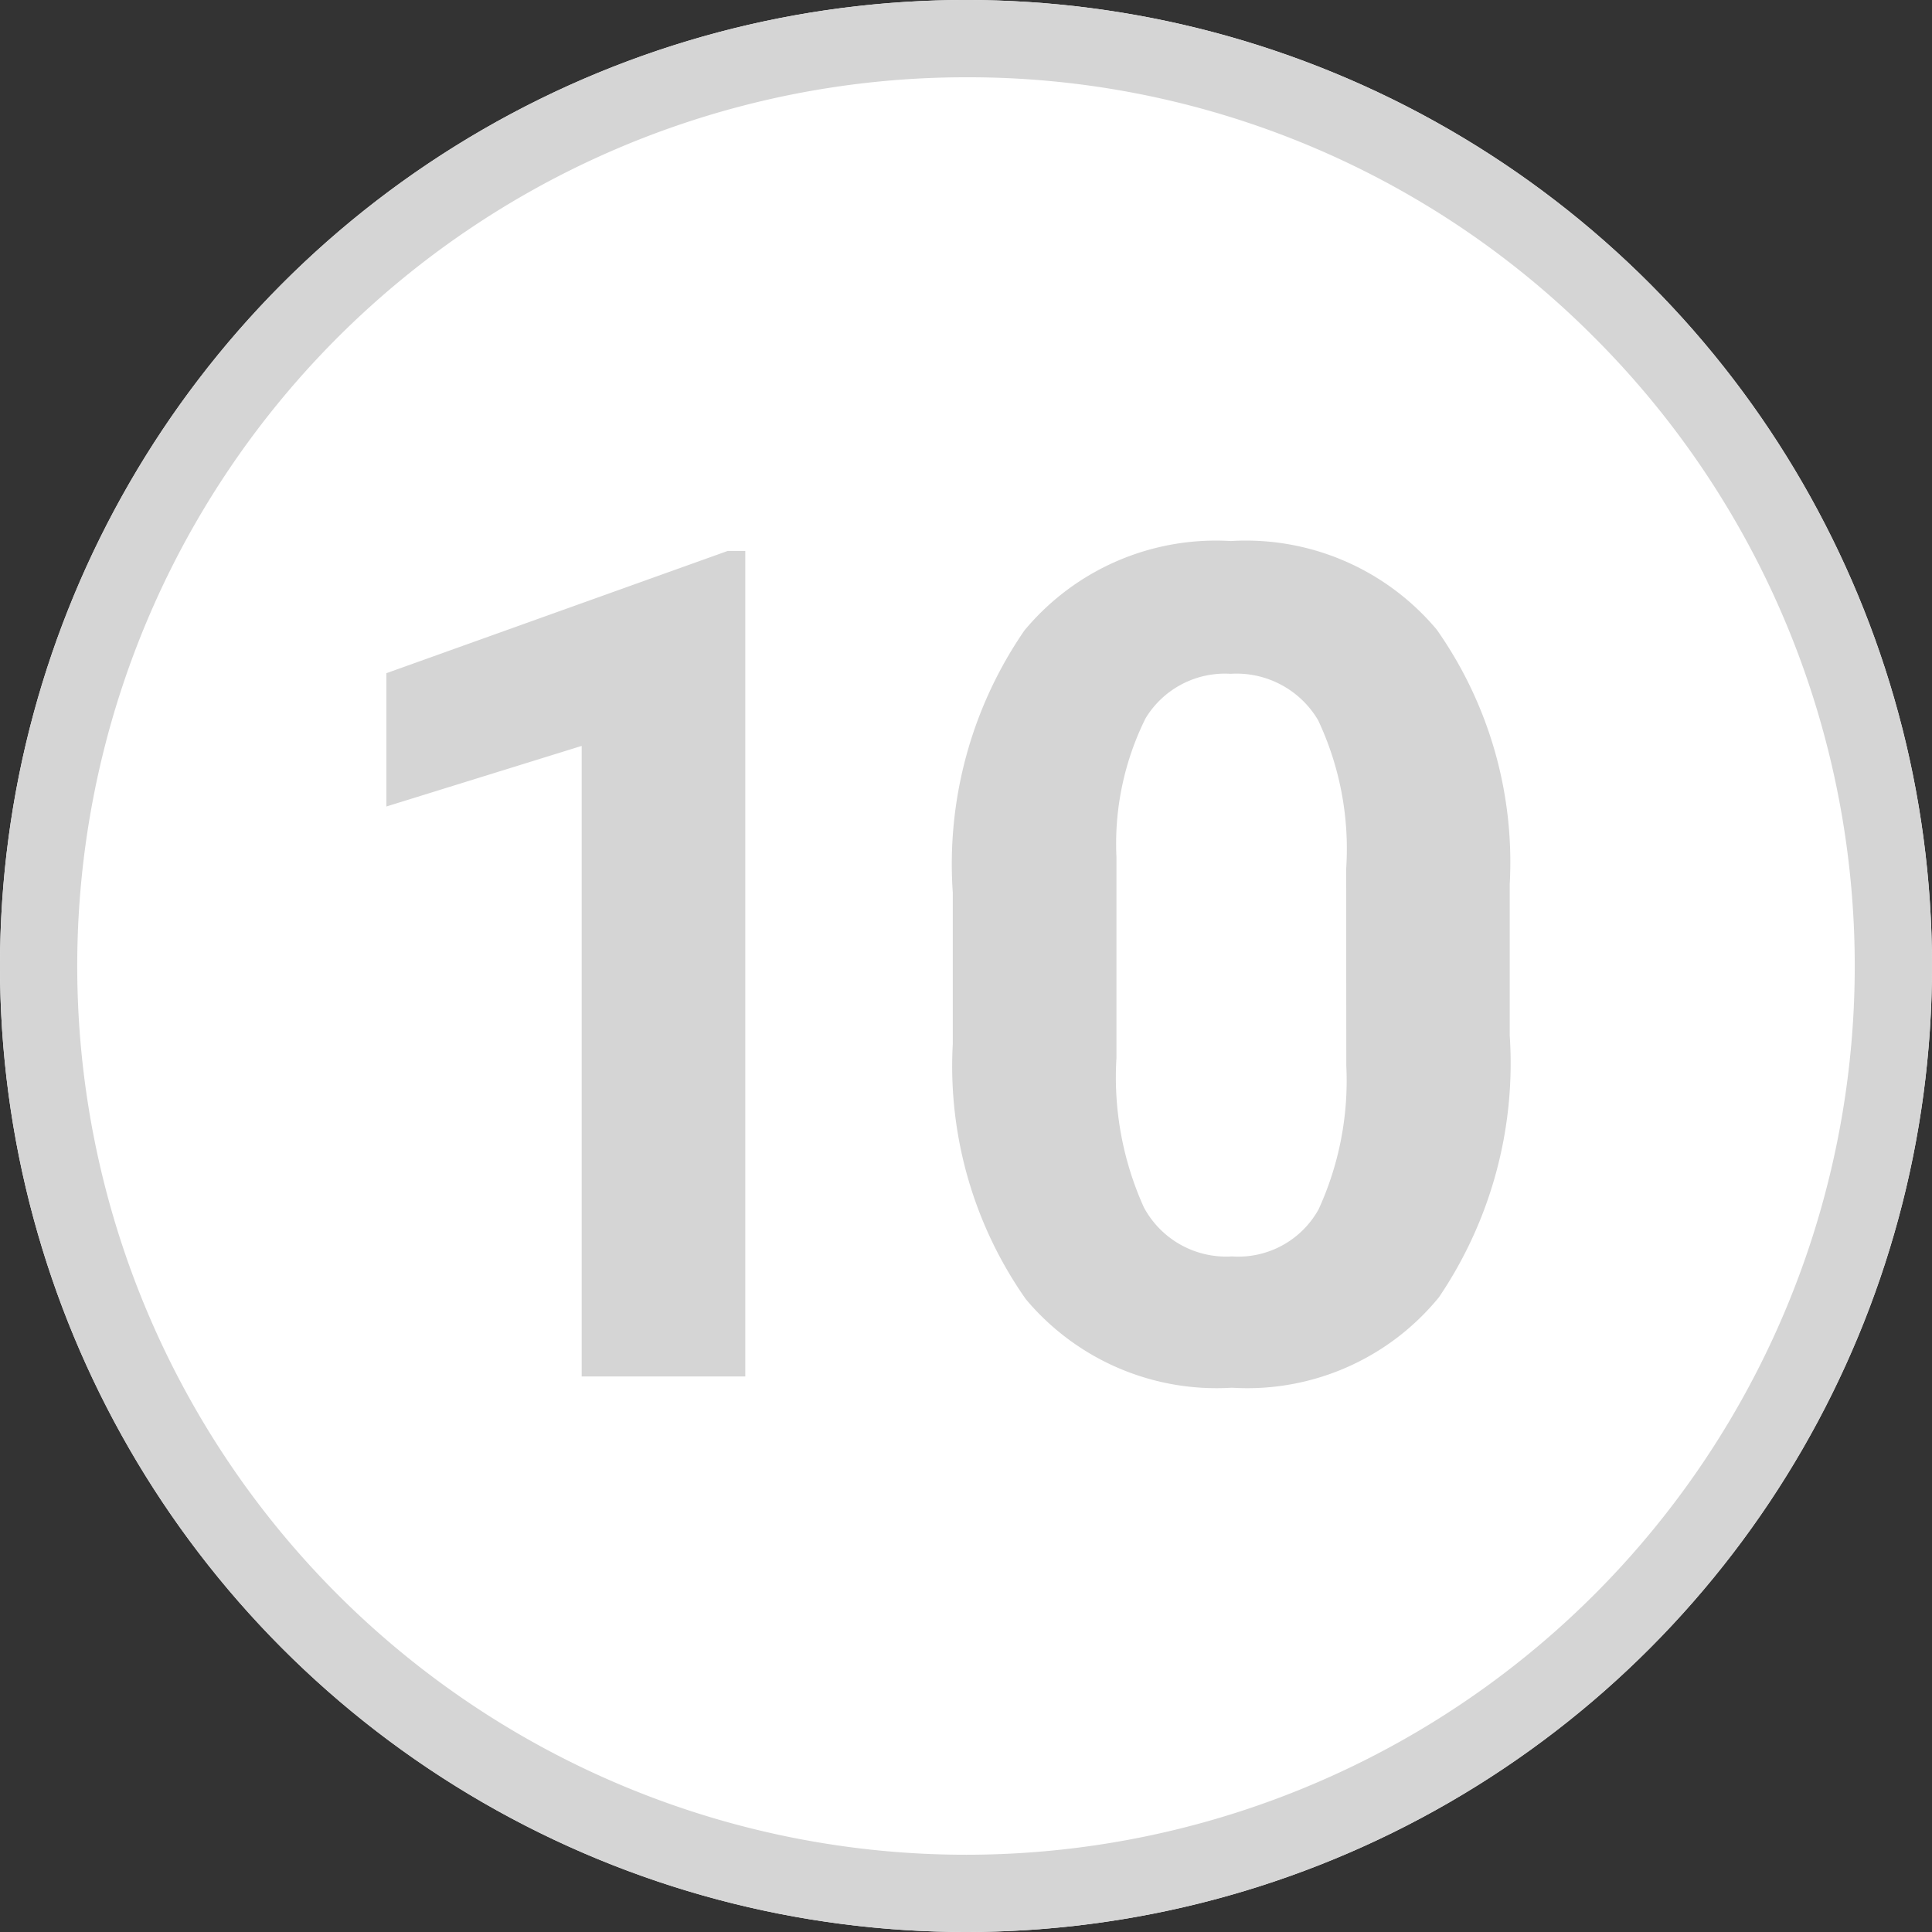
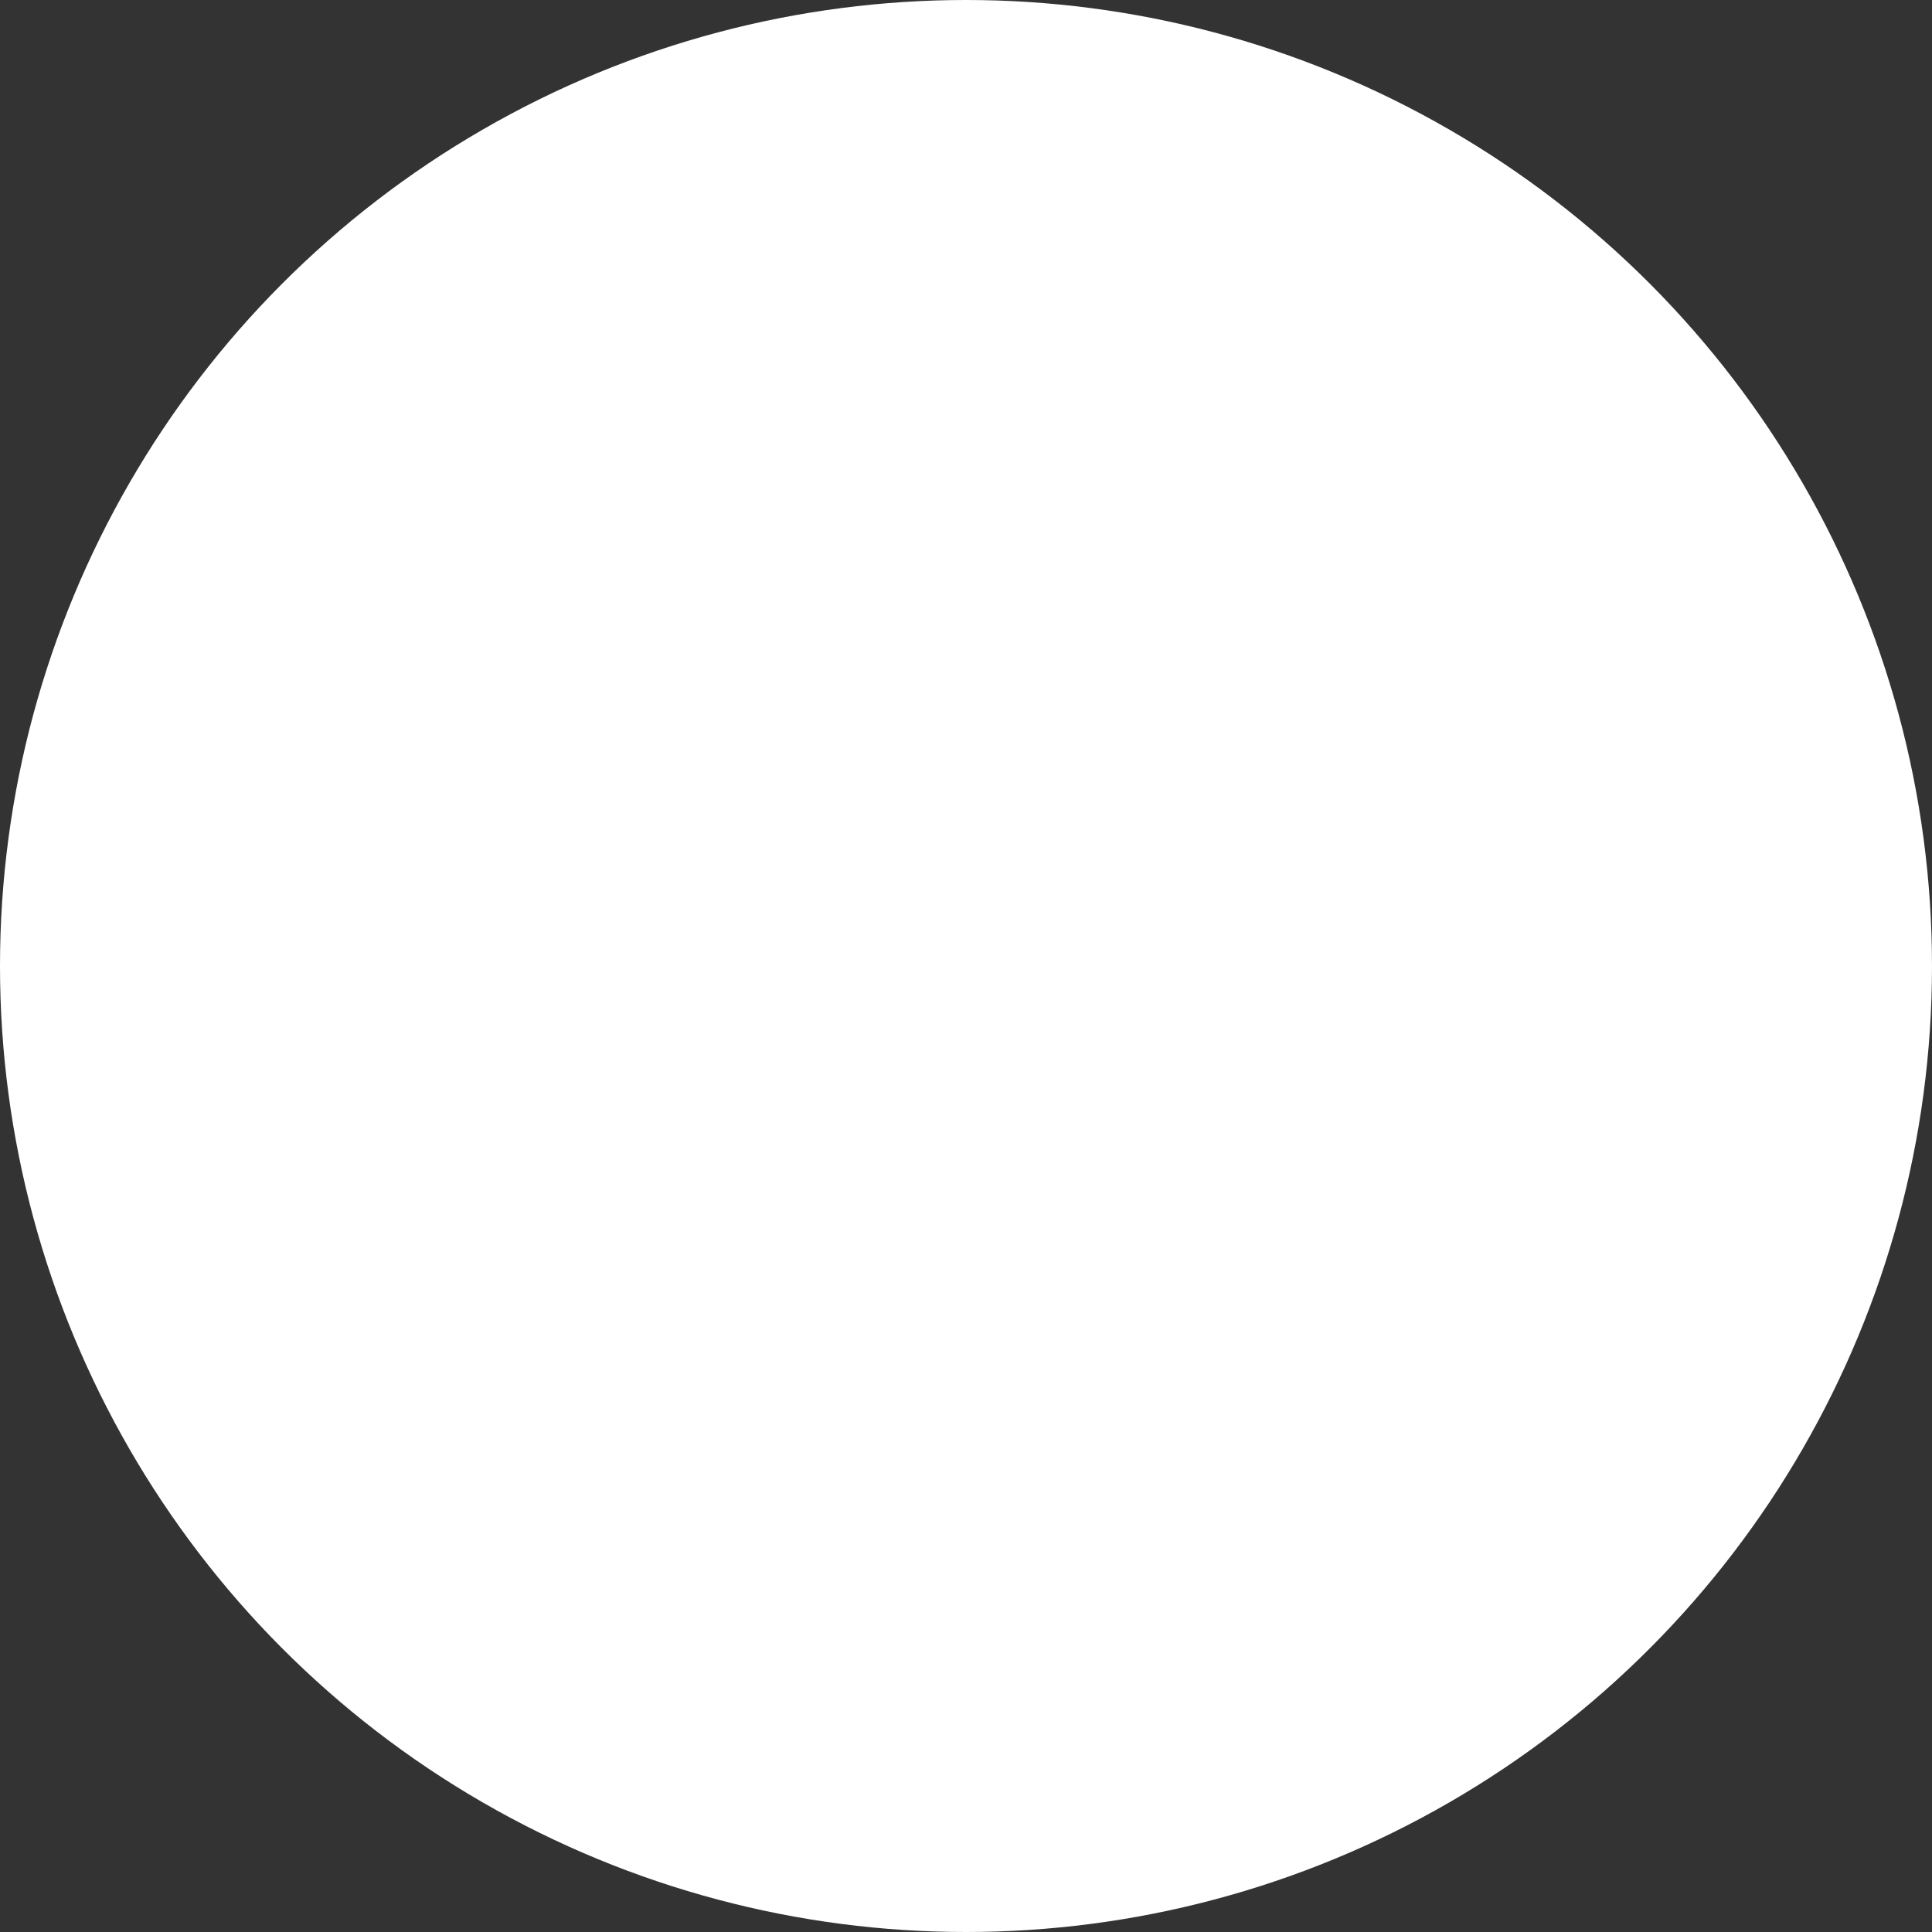
<svg xmlns="http://www.w3.org/2000/svg" width="25" height="25" viewBox="0 0 25 25">
  <rect x="0" y="0" width="25" height="25" fill="#333333" stroke="none" />
  <g id="Grupo_3762" data-name="Grupo 3762" transform="translate(-754 -2774)">
    <circle id="Elipse_54" data-name="Elipse 54" cx="12.5" cy="12.5" r="12.5" transform="translate(754 2774)" fill="#fff" />
-     <path id="Elipse_54_-_Contorno" data-name="Elipse 54 - Contorno" d="M12.5,1A11.5,11.5,0,0,0,4.368,20.632,11.5,11.5,0,0,0,20.632,4.368,11.425,11.425,0,0,0,12.5,1m0-1A12.5,12.5,0,1,1,0,12.5,12.5,12.5,0,0,1,12.5,0Z" transform="translate(754 2774)" fill="#d5d5d5" />
-     <path id="Trazado_4763" data-name="Trazado 4763" d="M-2.364,0H-4.481V-8.159l-2.527.784V-9.1l4.417-1.582h.227ZM7.528-4.409a5.4,5.4,0,0,1-.916,3.384A3.2,3.2,0,0,1,3.932.146,3.218,3.218,0,0,1,1.266-1,5.244,5.244,0,0,1,.321-4.3V-6.262a5.331,5.331,0,0,1,.927-3.391,3.22,3.22,0,0,1,2.67-1.157A3.223,3.223,0,0,1,6.583-9.664a5.228,5.228,0,0,1,.945,3.292ZM5.411-6.562a3.9,3.9,0,0,0-.363-1.93,1.225,1.225,0,0,0-1.132-.6,1.2,1.2,0,0,0-1.1.575,3.648,3.648,0,0,0-.377,1.8v2.593a4.092,4.092,0,0,0,.355,1.937,1.209,1.209,0,0,0,1.139.634,1.189,1.189,0,0,0,1.121-.608,3.994,3.994,0,0,0,.359-1.86Z" transform="translate(766.008 2791.811)" fill="#d5d5d5" />
  </g>
</svg>